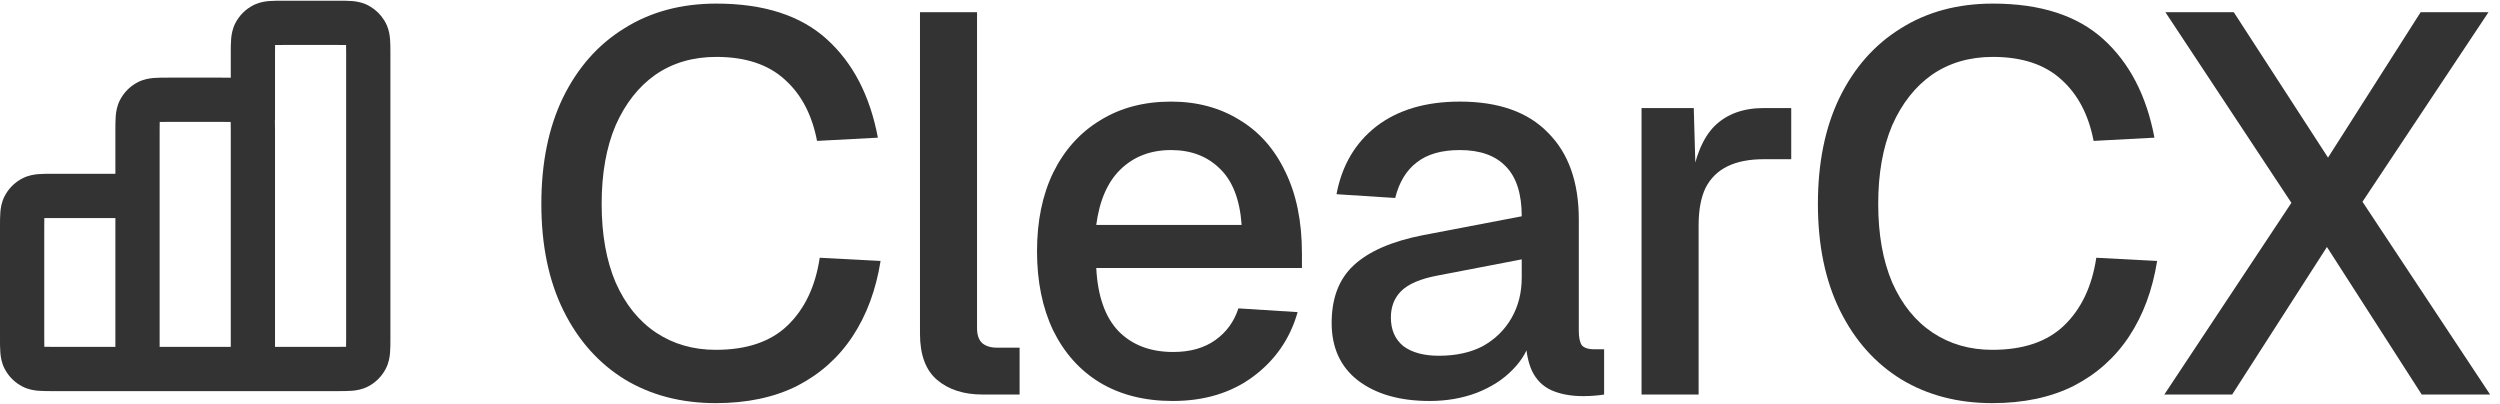
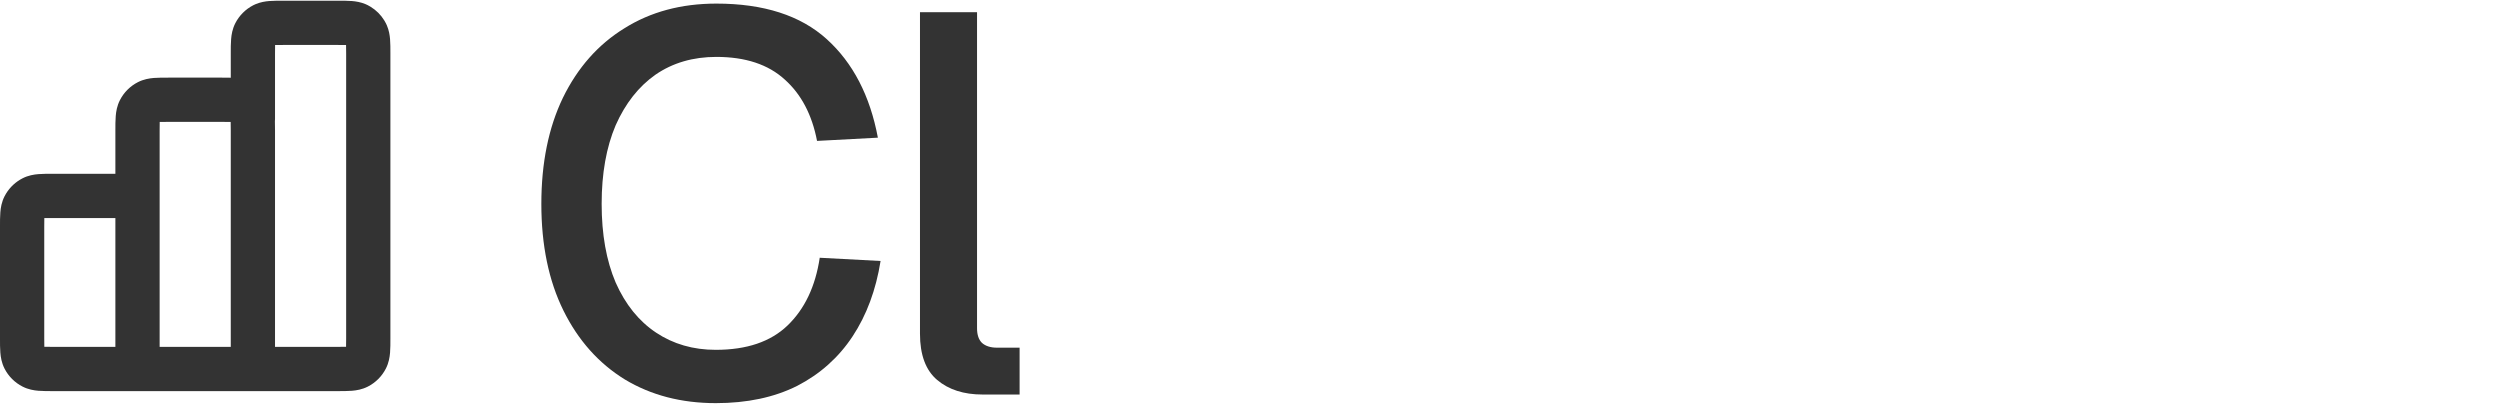
<svg xmlns="http://www.w3.org/2000/svg" width="130" height="21" viewBox="0 0 130 21" fill="none">
-   <path d="M112.545 20.515L119.153 10.547L112.601 0.635H116.157L121.057 8.195L125.873 0.635H129.401L122.849 10.491L129.485 20.515H125.929L121.001 12.843L116.073 20.515H112.545Z" fill="#333333" />
-   <path d="M103.603 20.963C101.811 20.963 100.234 20.552 98.871 19.731C97.508 18.891 96.445 17.697 95.679 16.147C94.914 14.598 94.531 12.75 94.531 10.603C94.531 8.475 94.904 6.637 95.651 5.087C96.416 3.519 97.481 2.315 98.843 1.475C100.206 0.617 101.802 0.187 103.631 0.187C106.095 0.187 108.008 0.803 109.371 2.035C110.734 3.267 111.62 4.975 112.031 7.159L108.867 7.327C108.606 5.965 108.046 4.901 107.187 4.135C106.328 3.351 105.143 2.959 103.631 2.959C102.418 2.959 101.363 3.267 100.467 3.883C99.59 4.499 98.899 5.377 98.395 6.515C97.91 7.654 97.667 9.017 97.667 10.603C97.667 12.19 97.91 13.553 98.395 14.691C98.899 15.83 99.599 16.698 100.495 17.295C101.391 17.892 102.427 18.191 103.603 18.191C105.208 18.191 106.45 17.771 107.327 16.931C108.223 16.073 108.783 14.896 109.007 13.403L112.171 13.571C111.928 15.083 111.443 16.39 110.715 17.491C109.987 18.593 109.026 19.451 107.831 20.067C106.636 20.665 105.227 20.963 103.603 20.963Z" fill="#333333" />
-   <path d="M85.36 20.515V5.619H88.076L88.188 9.567L87.936 9.483C88.141 8.139 88.552 7.159 89.168 6.543C89.802 5.927 90.652 5.619 91.716 5.619H93.144V8.279H91.716C90.969 8.279 90.344 8.4 89.84 8.643C89.336 8.886 88.953 9.259 88.692 9.763C88.449 10.267 88.328 10.92 88.328 11.723V20.515H85.36Z" fill="#333333" />
-   <path d="M74.342 20.851C72.792 20.851 71.551 20.497 70.618 19.787C69.703 19.078 69.246 18.079 69.246 16.791C69.246 15.503 69.628 14.505 70.394 13.795C71.178 13.067 72.382 12.544 74.006 12.227L79.13 11.247C79.13 10.09 78.859 9.231 78.318 8.671C77.776 8.092 76.974 7.803 75.91 7.803C74.958 7.803 74.211 8.018 73.67 8.447C73.128 8.858 72.755 9.474 72.55 10.295L69.498 10.099C69.778 8.606 70.468 7.43 71.57 6.571C72.69 5.712 74.136 5.283 75.91 5.283C77.926 5.283 79.456 5.824 80.502 6.907C81.566 7.971 82.098 9.474 82.098 11.415V17.211C82.098 17.566 82.154 17.818 82.266 17.967C82.396 18.098 82.602 18.163 82.882 18.163H83.414V20.515C83.32 20.534 83.171 20.552 82.966 20.571C82.76 20.59 82.546 20.599 82.322 20.599C81.687 20.599 81.136 20.497 80.67 20.291C80.222 20.086 79.886 19.75 79.662 19.283C79.438 18.798 79.326 18.154 79.326 17.351L79.634 17.491C79.484 18.145 79.158 18.723 78.654 19.227C78.168 19.731 77.543 20.133 76.778 20.431C76.031 20.711 75.219 20.851 74.342 20.851ZM74.818 18.499C75.714 18.499 76.479 18.331 77.114 17.995C77.748 17.64 78.243 17.155 78.598 16.539C78.952 15.923 79.13 15.223 79.13 14.439V13.487L74.762 14.327C73.866 14.495 73.231 14.766 72.858 15.139C72.503 15.494 72.326 15.951 72.326 16.511C72.326 17.146 72.54 17.64 72.97 17.995C73.418 18.331 74.034 18.499 74.818 18.499Z" fill="#333333" />
-   <path d="M60.981 20.851C59.525 20.851 58.265 20.534 57.201 19.899C56.156 19.265 55.344 18.359 54.765 17.183C54.205 16.007 53.925 14.635 53.925 13.067C53.925 11.499 54.205 10.136 54.765 8.979C55.344 7.803 56.156 6.898 57.201 6.263C58.247 5.61 59.479 5.283 60.897 5.283C62.241 5.283 63.427 5.6 64.453 6.235C65.48 6.851 66.273 7.747 66.833 8.923C67.412 10.099 67.701 11.518 67.701 13.179V13.935H57.005C57.08 15.391 57.463 16.483 58.153 17.211C58.863 17.939 59.815 18.303 61.009 18.303C61.887 18.303 62.615 18.098 63.193 17.687C63.772 17.276 64.173 16.726 64.397 16.035L67.477 16.231C67.085 17.613 66.311 18.733 65.153 19.591C64.015 20.431 62.624 20.851 60.981 20.851ZM57.005 11.695H64.565C64.472 10.37 64.089 9.39 63.417 8.755C62.764 8.12 61.924 7.803 60.897 7.803C59.833 7.803 58.956 8.139 58.265 8.811C57.593 9.464 57.173 10.426 57.005 11.695Z" fill="#333333" />
  <path d="M51.087 20.515C50.116 20.515 49.332 20.263 48.734 19.759C48.137 19.255 47.839 18.453 47.839 17.351V0.635H50.806V17.071C50.806 17.407 50.891 17.659 51.059 17.827C51.245 17.995 51.507 18.079 51.843 18.079H53.019V20.515H51.087Z" fill="#333333" />
  <path d="M37.222 20.963C35.43 20.963 33.853 20.552 32.49 19.731C31.128 18.891 30.064 17.697 29.298 16.147C28.533 14.598 28.15 12.75 28.15 10.603C28.15 8.475 28.524 6.637 29.27 5.087C30.036 3.519 31.1 2.315 32.462 1.475C33.825 0.617 35.421 0.187 37.25 0.187C39.714 0.187 41.628 0.803 42.99 2.035C44.353 3.267 45.24 4.975 45.65 7.159L42.486 7.327C42.225 5.965 41.665 4.901 40.806 4.135C39.948 3.351 38.762 2.959 37.25 2.959C36.037 2.959 34.982 3.267 34.086 3.883C33.209 4.499 32.518 5.377 32.014 6.515C31.529 7.654 31.286 9.017 31.286 10.603C31.286 12.19 31.529 13.553 32.014 14.691C32.518 15.83 33.218 16.698 34.114 17.295C35.01 17.892 36.046 18.191 37.222 18.191C38.828 18.191 40.069 17.771 40.946 16.931C41.842 16.073 42.402 14.896 42.626 13.403L45.79 13.571C45.548 15.083 45.062 16.39 44.334 17.491C43.606 18.593 42.645 19.451 41.45 20.067C40.256 20.665 38.846 20.963 37.222 20.963Z" fill="#333333" />
  <path d="M18 2.787C18 2.581 17.998 2.443 17.995 2.341C17.894 2.338 17.756 2.338 17.551 2.338H14.75C14.544 2.338 14.406 2.338 14.305 2.341C14.302 2.443 14.301 2.581 14.301 2.787V6.187C14.301 6.227 14.299 6.266 14.295 6.304C14.299 6.46 14.301 6.624 14.301 6.787V18.037H17.551C17.756 18.037 17.894 18.035 17.995 18.032C17.998 17.931 18 17.793 18 17.588V2.787ZM2.301 17.588C2.301 17.793 2.302 17.931 2.305 18.032C2.406 18.035 2.544 18.037 2.75 18.037H6V11.338H2.75C2.544 11.338 2.406 11.338 2.305 11.341C2.301 11.443 2.301 11.581 2.301 11.787V17.588ZM8.301 18.037H12V6.787C12 6.581 11.998 6.443 11.995 6.341C11.894 6.338 11.756 6.338 11.551 6.338H8.75C8.544 6.338 8.406 6.338 8.305 6.341C8.302 6.443 8.301 6.581 8.301 6.787V18.037ZM20.301 17.588C20.301 17.849 20.302 18.113 20.283 18.338C20.264 18.576 20.217 18.868 20.066 19.164C19.86 19.568 19.531 19.897 19.127 20.103C18.831 20.254 18.539 20.301 18.301 20.32C18.076 20.338 17.812 20.338 17.551 20.338H2.75C2.489 20.338 2.224 20.338 2 20.32C1.762 20.301 1.47 20.254 1.174 20.103C0.769 19.897 0.44 19.568 0.234 19.164C0.084 18.868 0.037 18.576 0.018 18.338C-0.001 18.113 3.4861e-06 17.849 4.3736e-06 17.588V11.787C3.48609e-06 11.526 -0.001 11.261 0.018 11.037C0.037 10.799 0.084 10.507 0.234 10.211L0.317 10.063C0.524 9.726 0.82 9.452 1.174 9.271C1.47 9.12 1.762 9.074 2 9.054C2.224 9.036 2.489 9.037 2.75 9.037H6V6.787C6 6.526 5.999 6.261 6.018 6.037C6.037 5.799 6.084 5.507 6.234 5.211C6.44 4.806 6.769 4.477 7.174 4.271C7.47 4.12 7.762 4.074 8 4.054C8.224 4.036 8.489 4.037 8.75 4.037H11.551C11.702 4.037 11.855 4.037 12 4.041V2.787C12 2.526 11.999 2.261 12.018 2.037C12.037 1.799 12.084 1.507 12.234 1.211C12.441 0.806 12.77 0.477 13.174 0.271L13.285 0.219C13.543 0.109 13.792 0.071 14 0.054C14.224 0.036 14.489 0.037 14.75 0.037H17.551C17.812 0.037 18.076 0.036 18.301 0.054C18.509 0.071 18.758 0.109 19.016 0.219L19.127 0.271L19.274 0.354C19.563 0.531 19.806 0.774 19.983 1.063L20.066 1.211L20.118 1.322C20.228 1.579 20.266 1.829 20.283 2.037C20.302 2.261 20.301 2.526 20.301 2.787V17.588Z" fill="#333333" />
</svg>